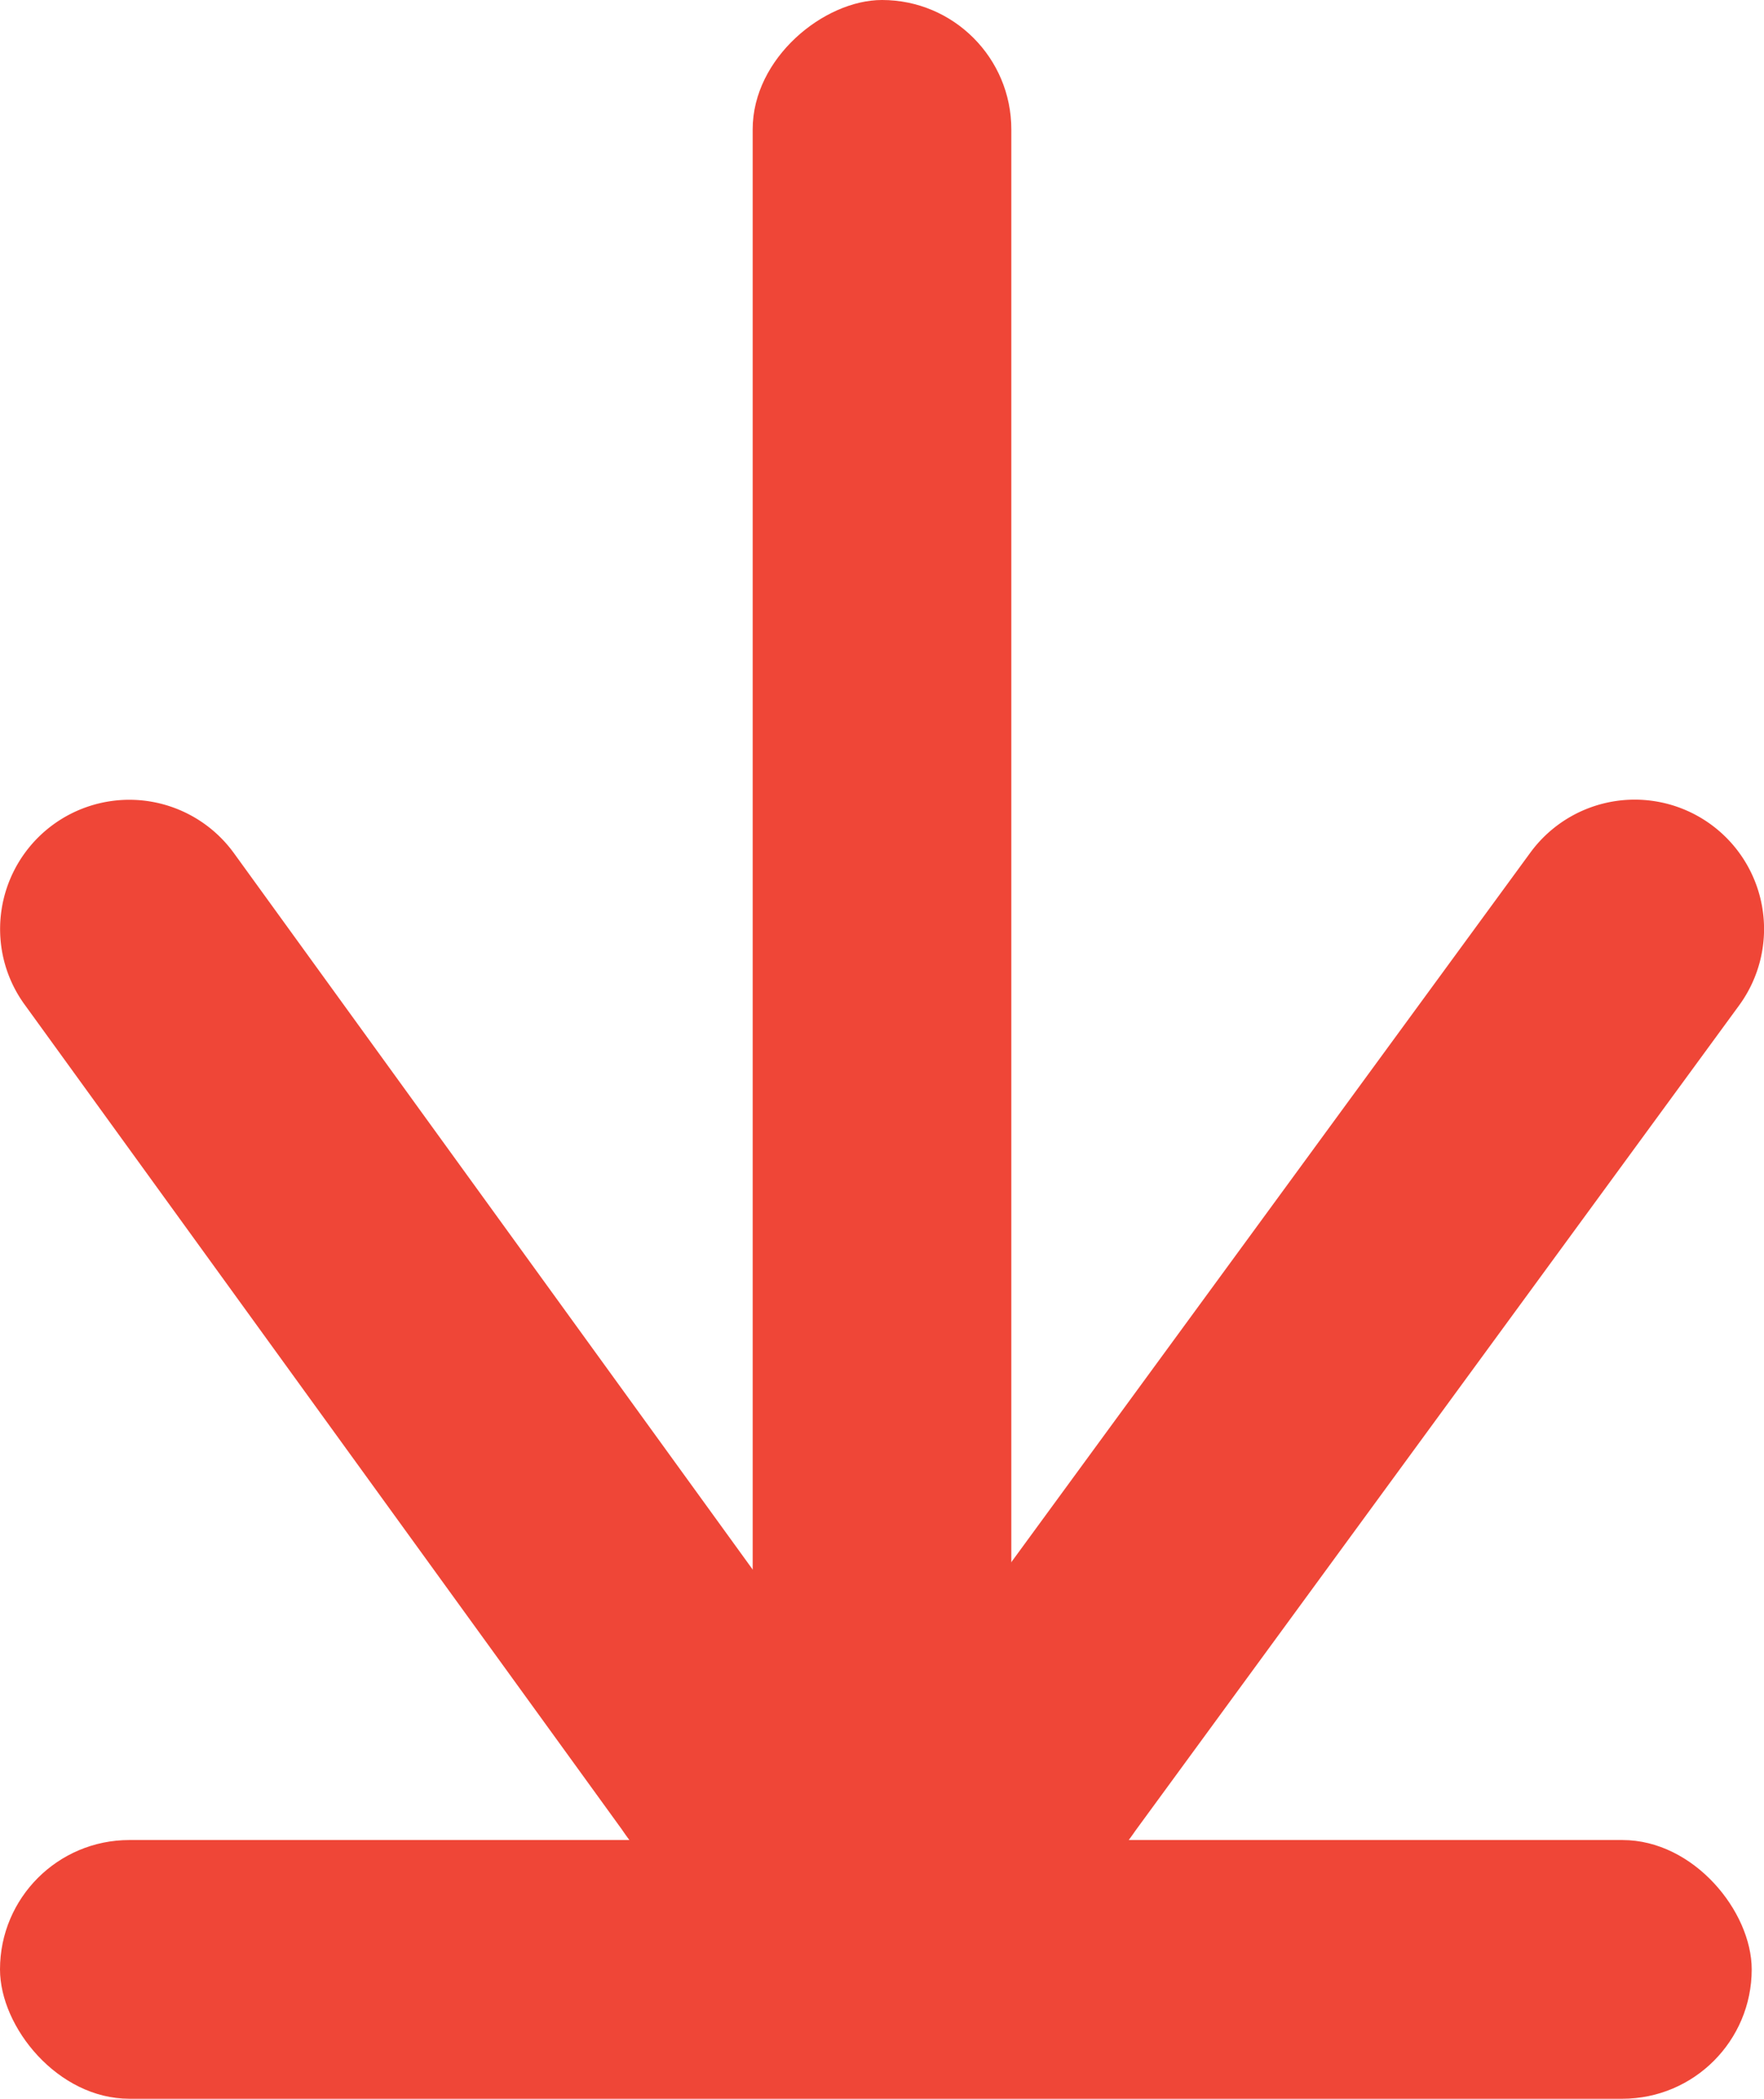
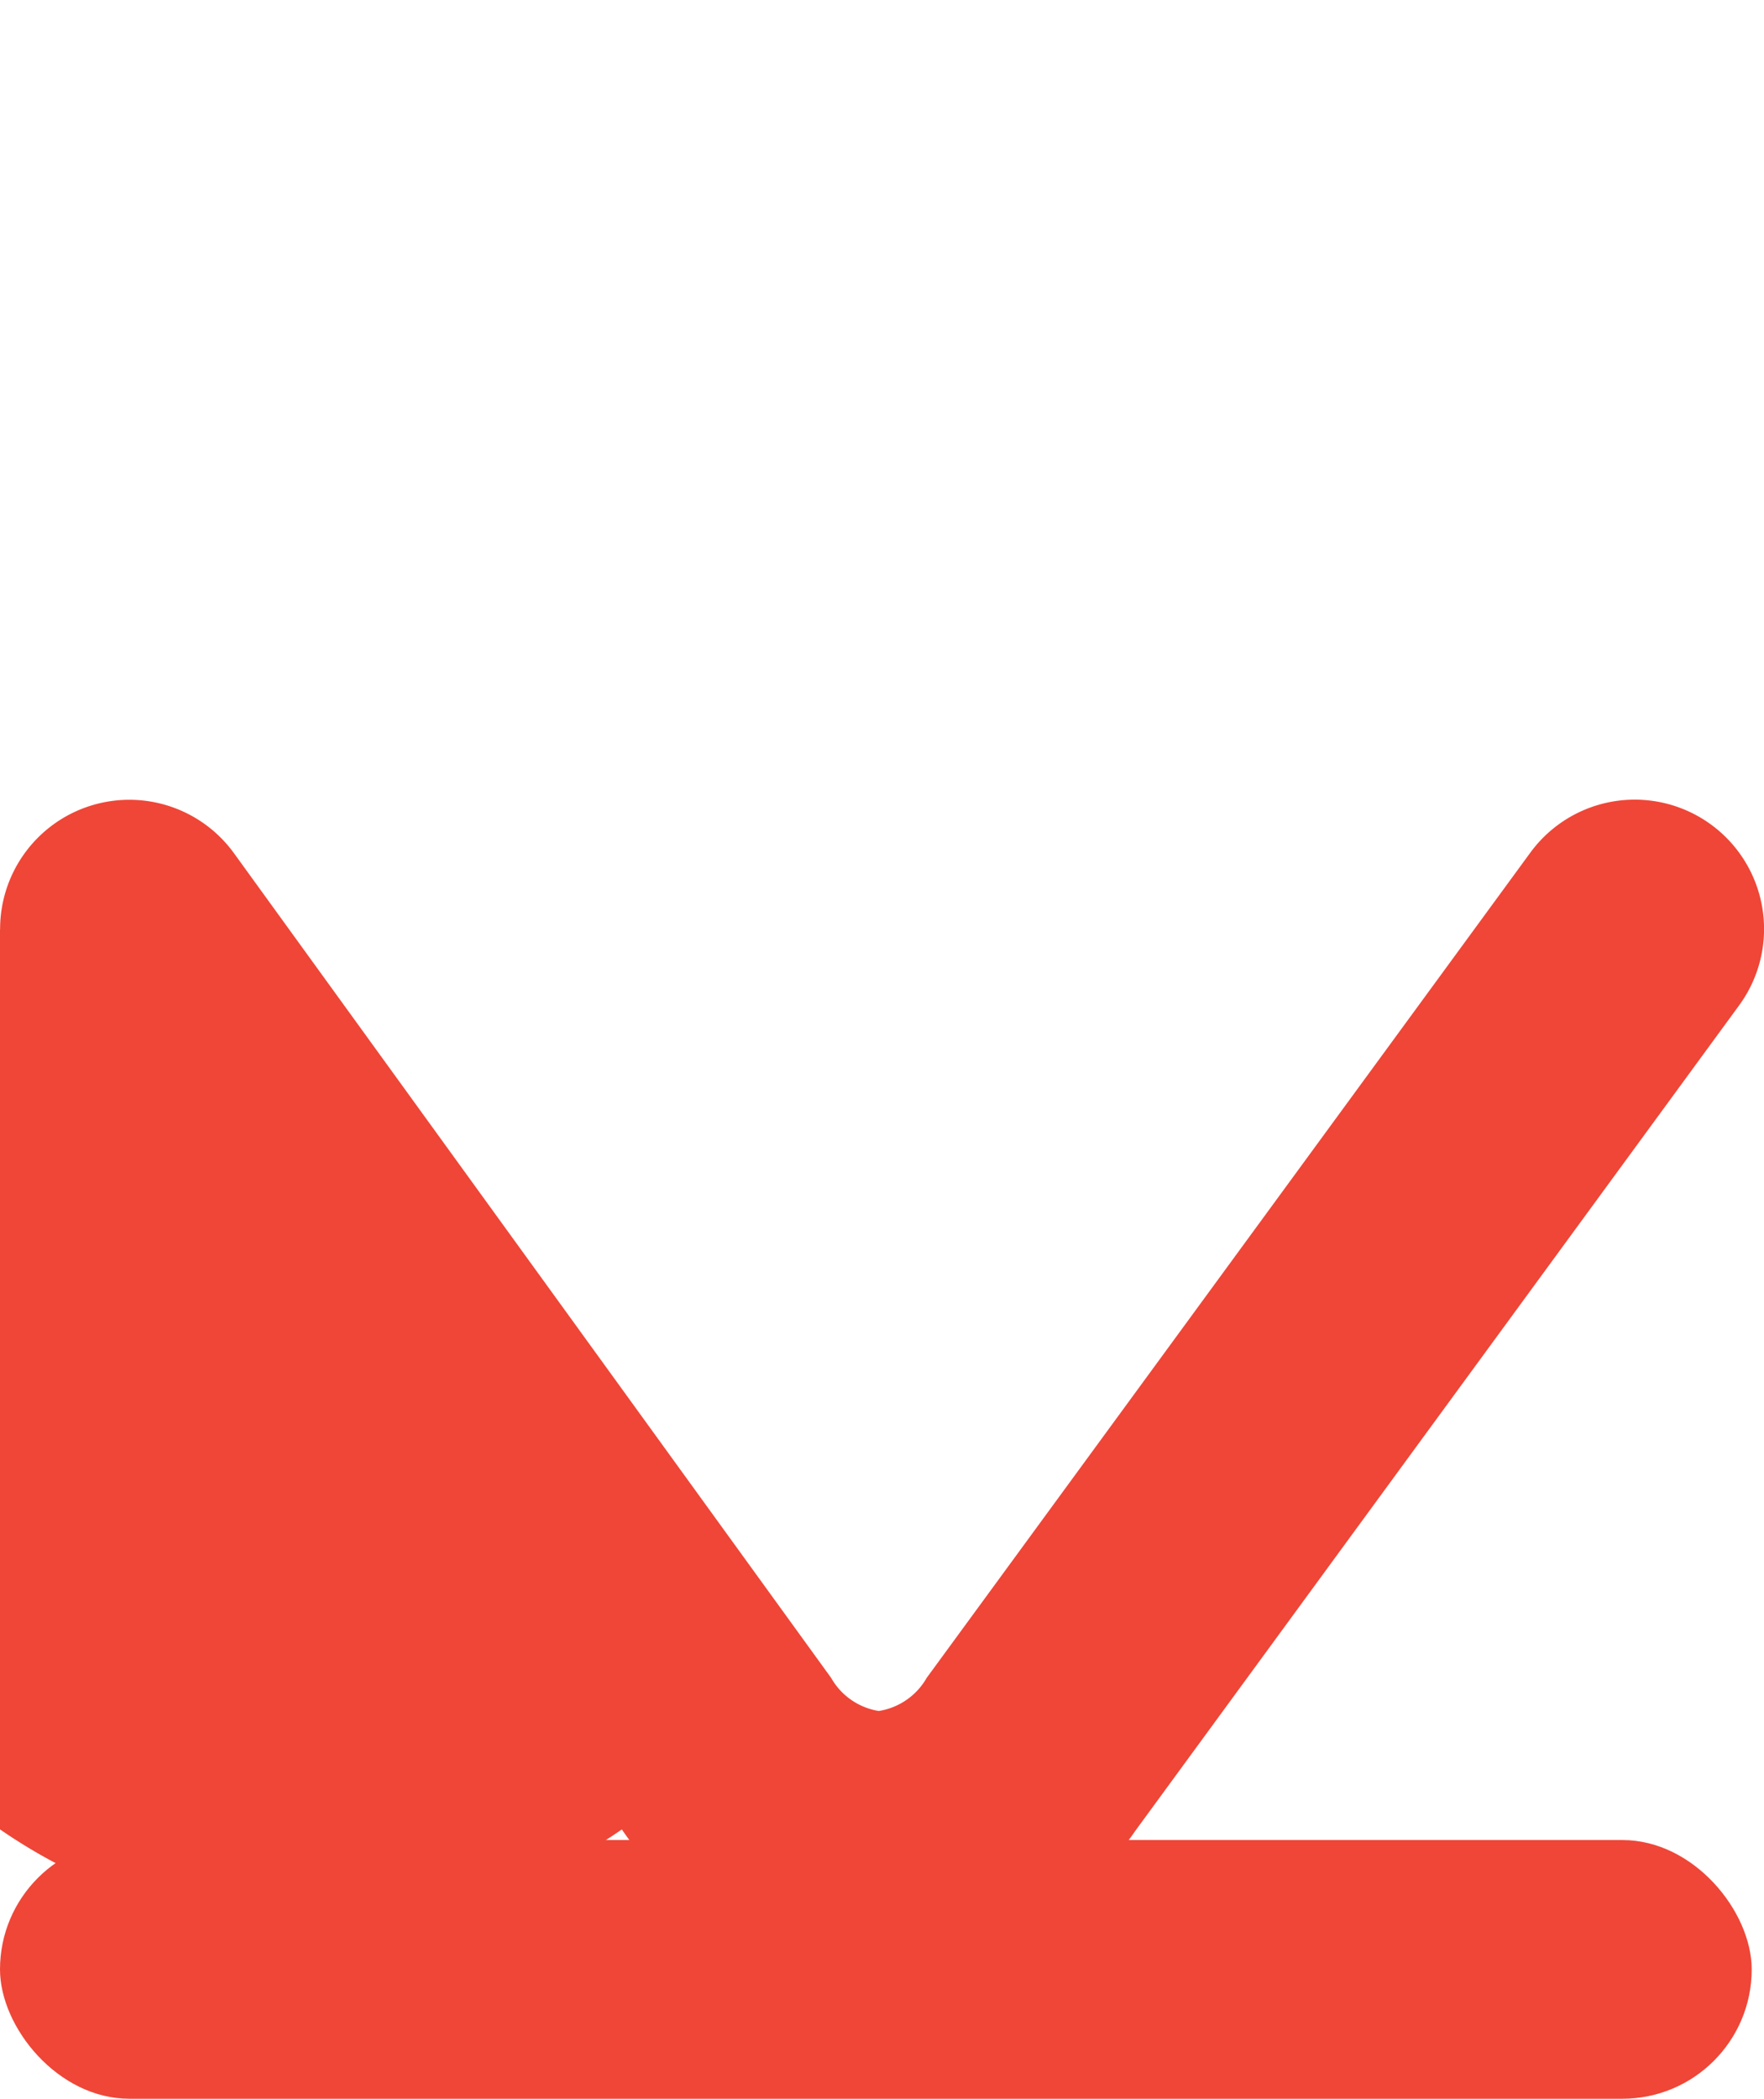
<svg xmlns="http://www.w3.org/2000/svg" width="17.65" height="20.994" viewBox="0 0 17.65 20.994">
  <g id="Group_18719" data-name="Group 18719" transform="translate(17.65 -81.199) rotate(90)">
-     <rect id="Rectangle_41" data-name="Rectangle 41" width="17.527" height="2.588" rx="1.294" transform="translate(81.199 7.531)" fill="#ef4637" />
    <rect id="Rectangle_16418" data-name="Rectangle 16418" width="17.527" height="2.588" rx="1.294" transform="translate(99.605 17.65) rotate(-90)" fill="#ef4637" />
    <g id="Group_47" data-name="Group 47" transform="translate(89.199)">
      <g id="Group_18192" data-name="Group 18192">
-         <path id="Path_19" data-name="Path 19" d="M367.613,17.649a1.293,1.293,0,0,1-.761-2.341L375.1,9.334a.669.669,0,0,0,.331-.477.672.672,0,0,0-.331-.479l-8.255-6.04A1.294,1.294,0,0,1,368.373.249l8.255,6.04a3.2,3.2,0,0,1,1.388,2.573,3.2,3.2,0,0,1-1.4,2.566L368.37,17.4A1.284,1.284,0,0,1,367.613,17.649Z" transform="translate(-366.316 0)" fill="#ef4637" />
+         <path id="Path_19" data-name="Path 19" d="M367.613,17.649a1.293,1.293,0,0,1-.761-2.341L375.1,9.334a.669.669,0,0,0,.331-.477.672.672,0,0,0-.331-.479l-8.255-6.04A1.294,1.294,0,0,1,368.373.249l8.255,6.04a3.2,3.2,0,0,1,1.388,2.573,3.2,3.2,0,0,1-1.4,2.566A1.284,1.284,0,0,1,367.613,17.649Z" transform="translate(-366.316 0)" fill="#ef4637" />
      </g>
    </g>
  </g>
</svg>